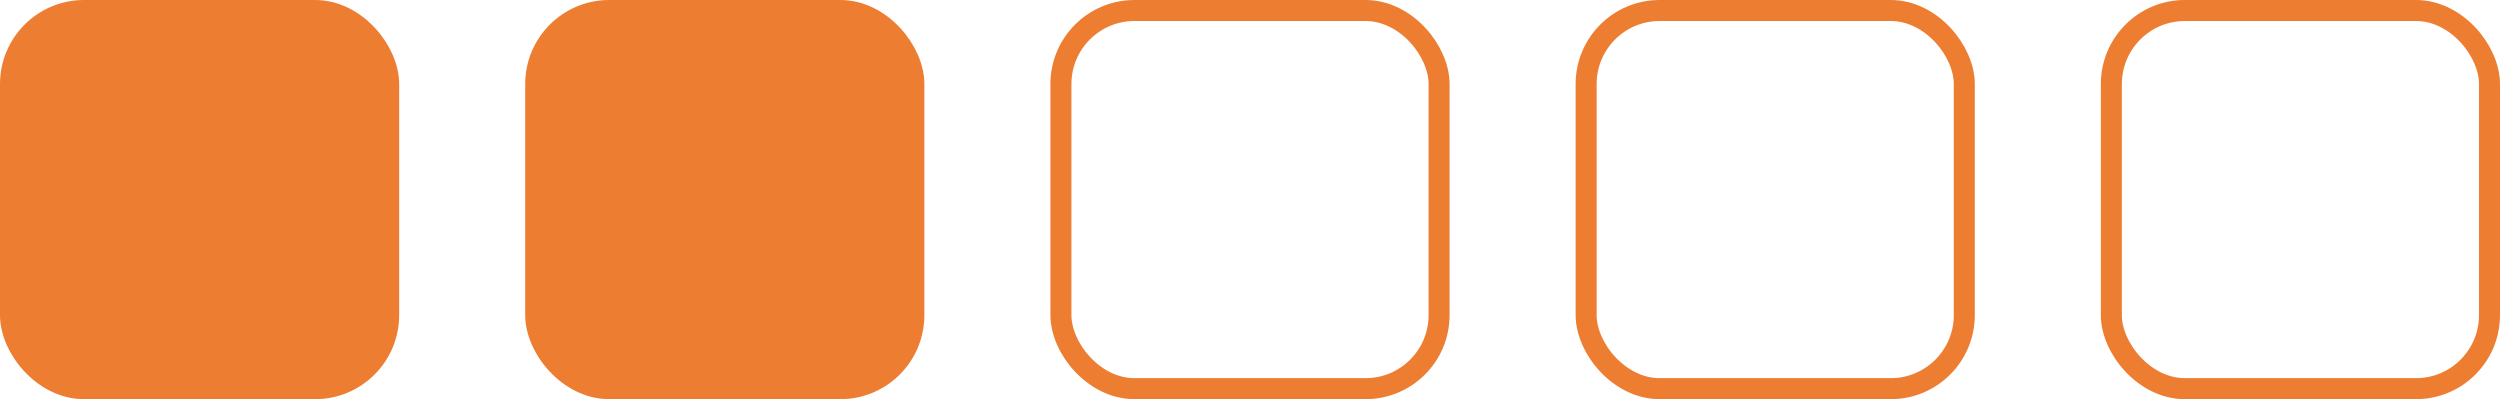
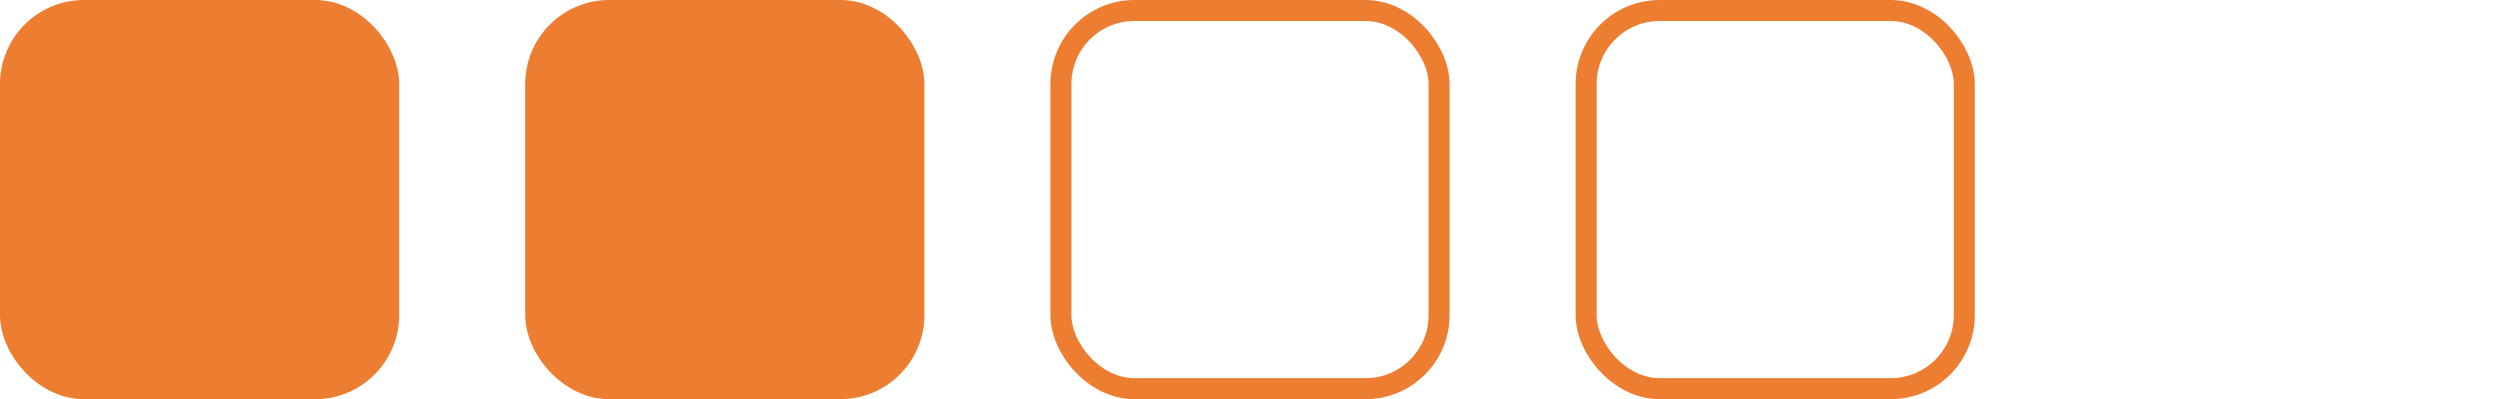
<svg xmlns="http://www.w3.org/2000/svg" width="238" height="38" viewBox="0 0 238 38" fill="none">
  <rect x="1" y="1" width="36" height="36" rx="7" fill="#ED7D31" stroke="#ED7D31" stroke-width="2" />
  <rect x="51" y="1" width="36" height="36" rx="7" fill="#ED7D31" stroke="#ED7D31" stroke-width="2" />
  <rect x="101" y="1" width="36" height="36" rx="7" stroke="#ED7D31" stroke-width="2" />
  <rect x="151" y="1" width="36" height="36" rx="7" stroke="#ED7D31" stroke-width="2" />
-   <rect x="201" y="1" width="36" height="36" rx="7" stroke="#ED7D31" stroke-width="2" />
</svg>